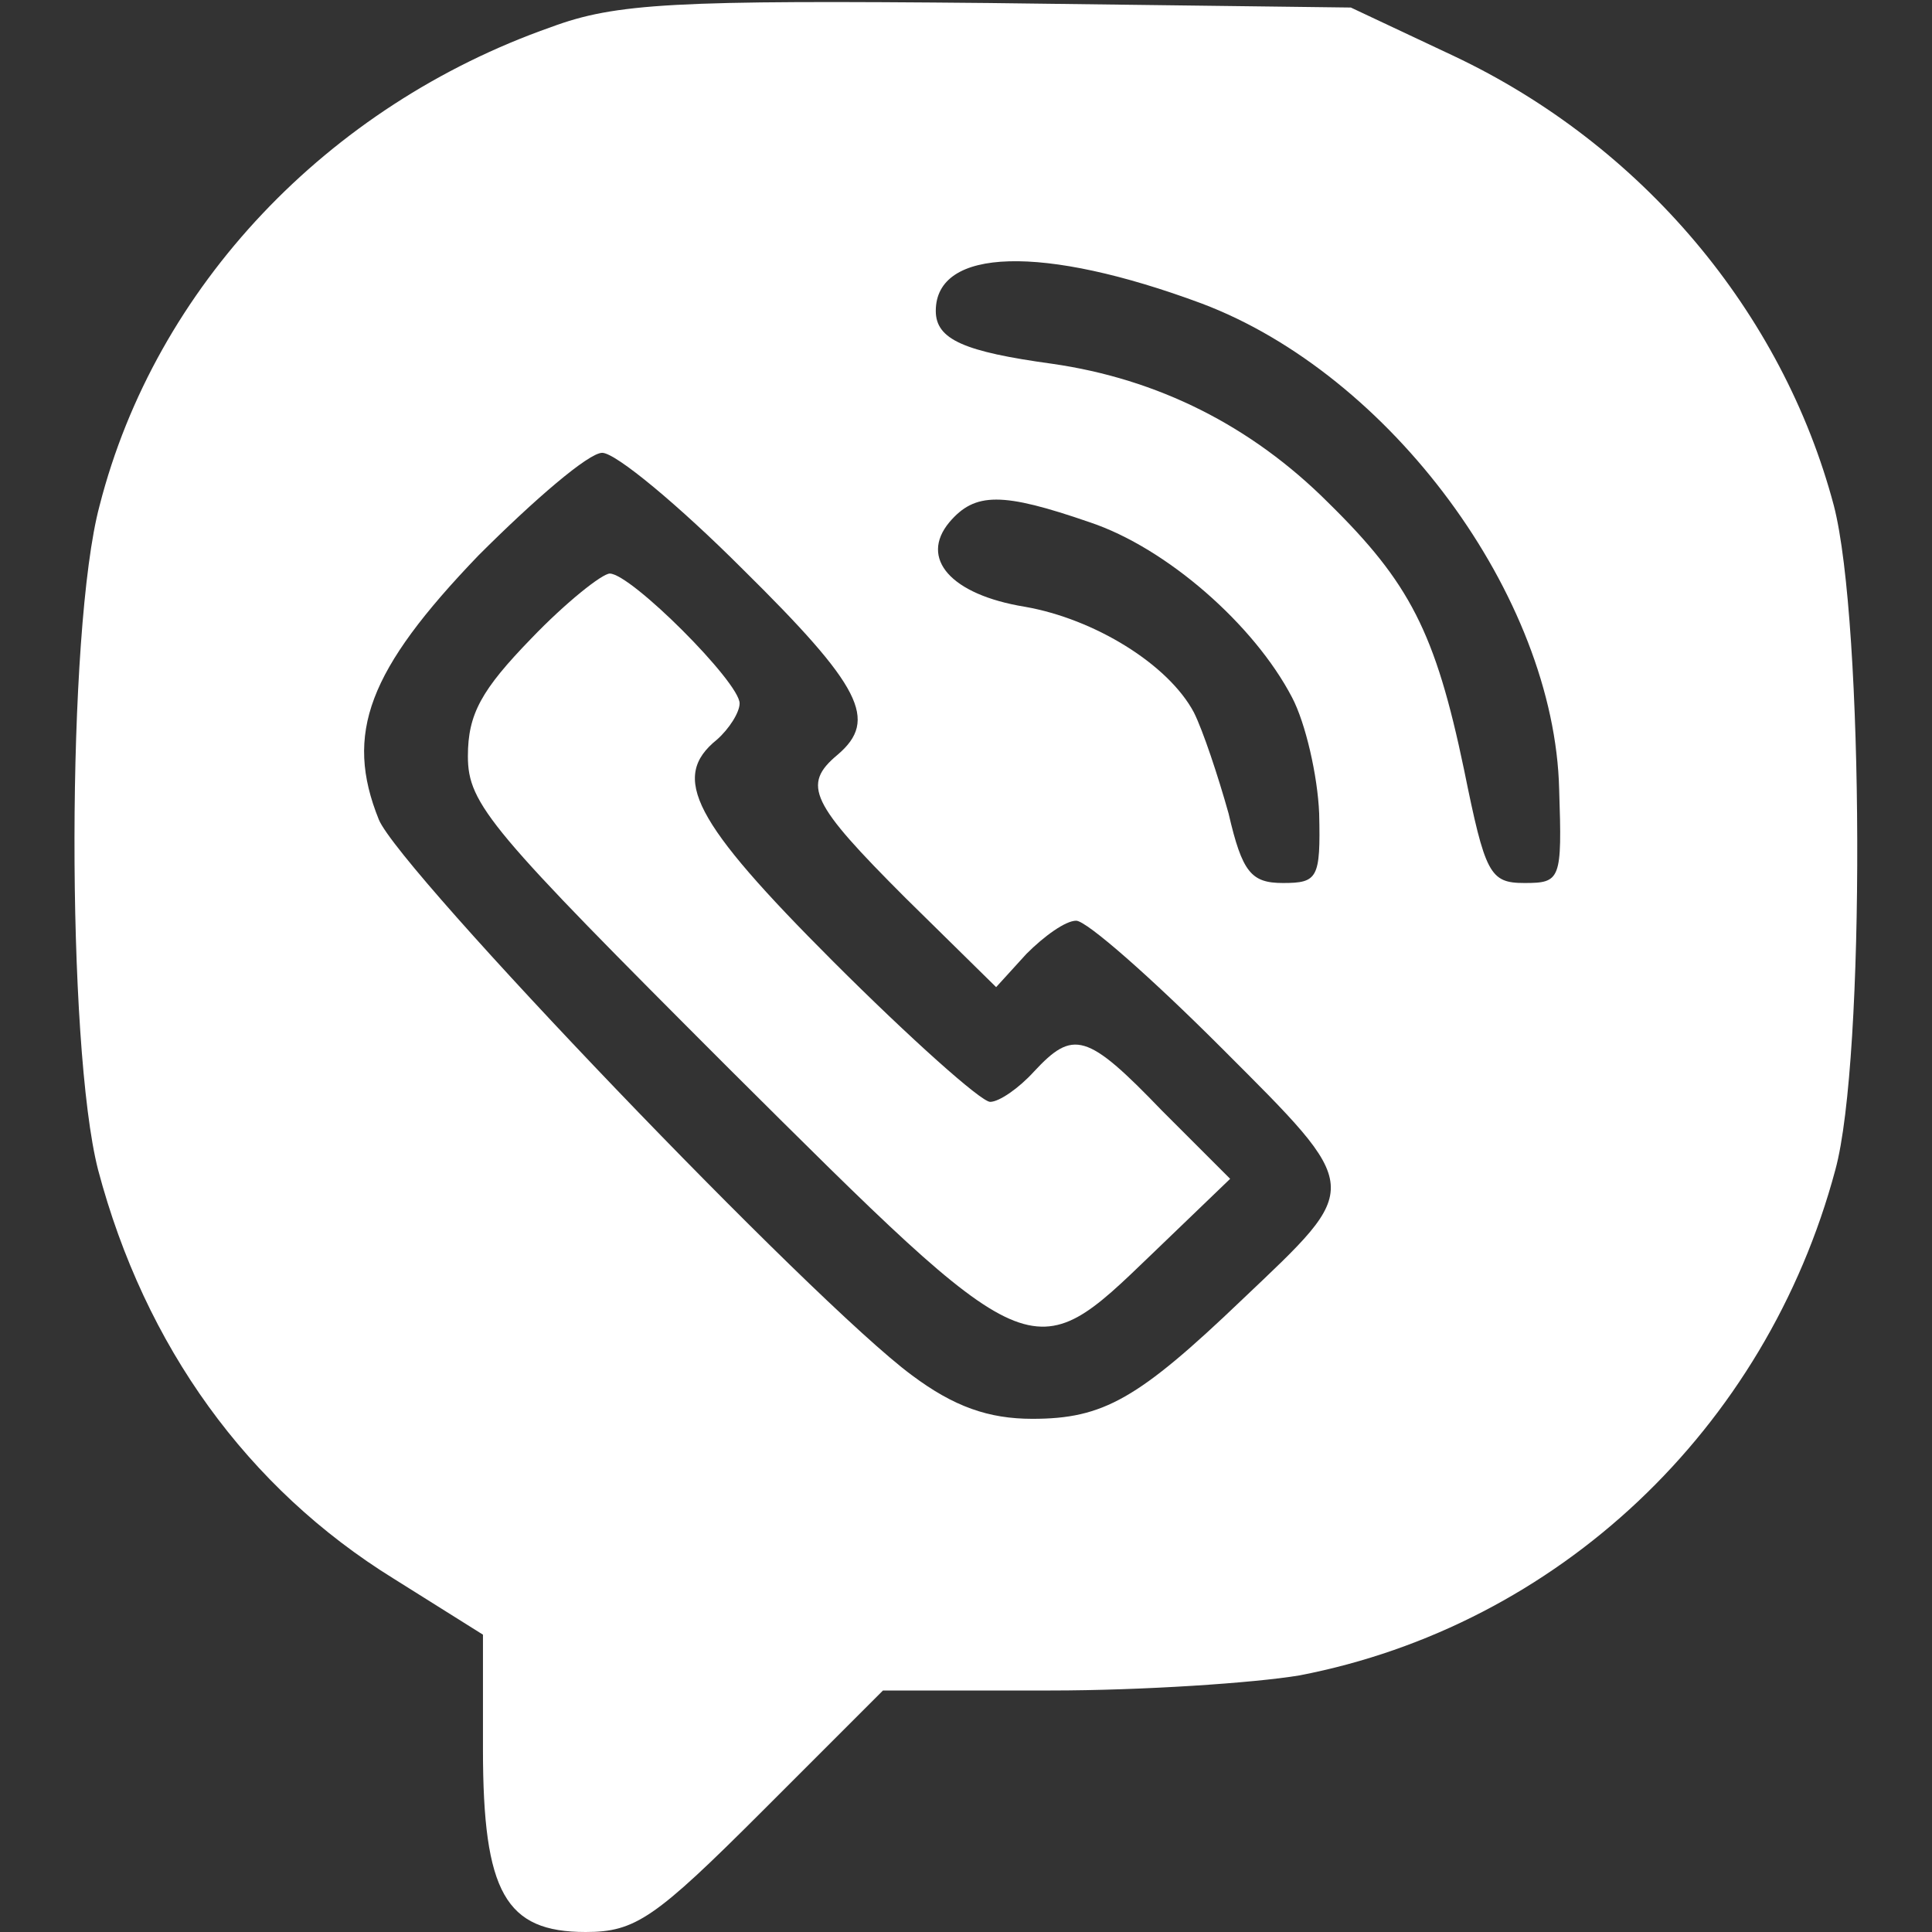
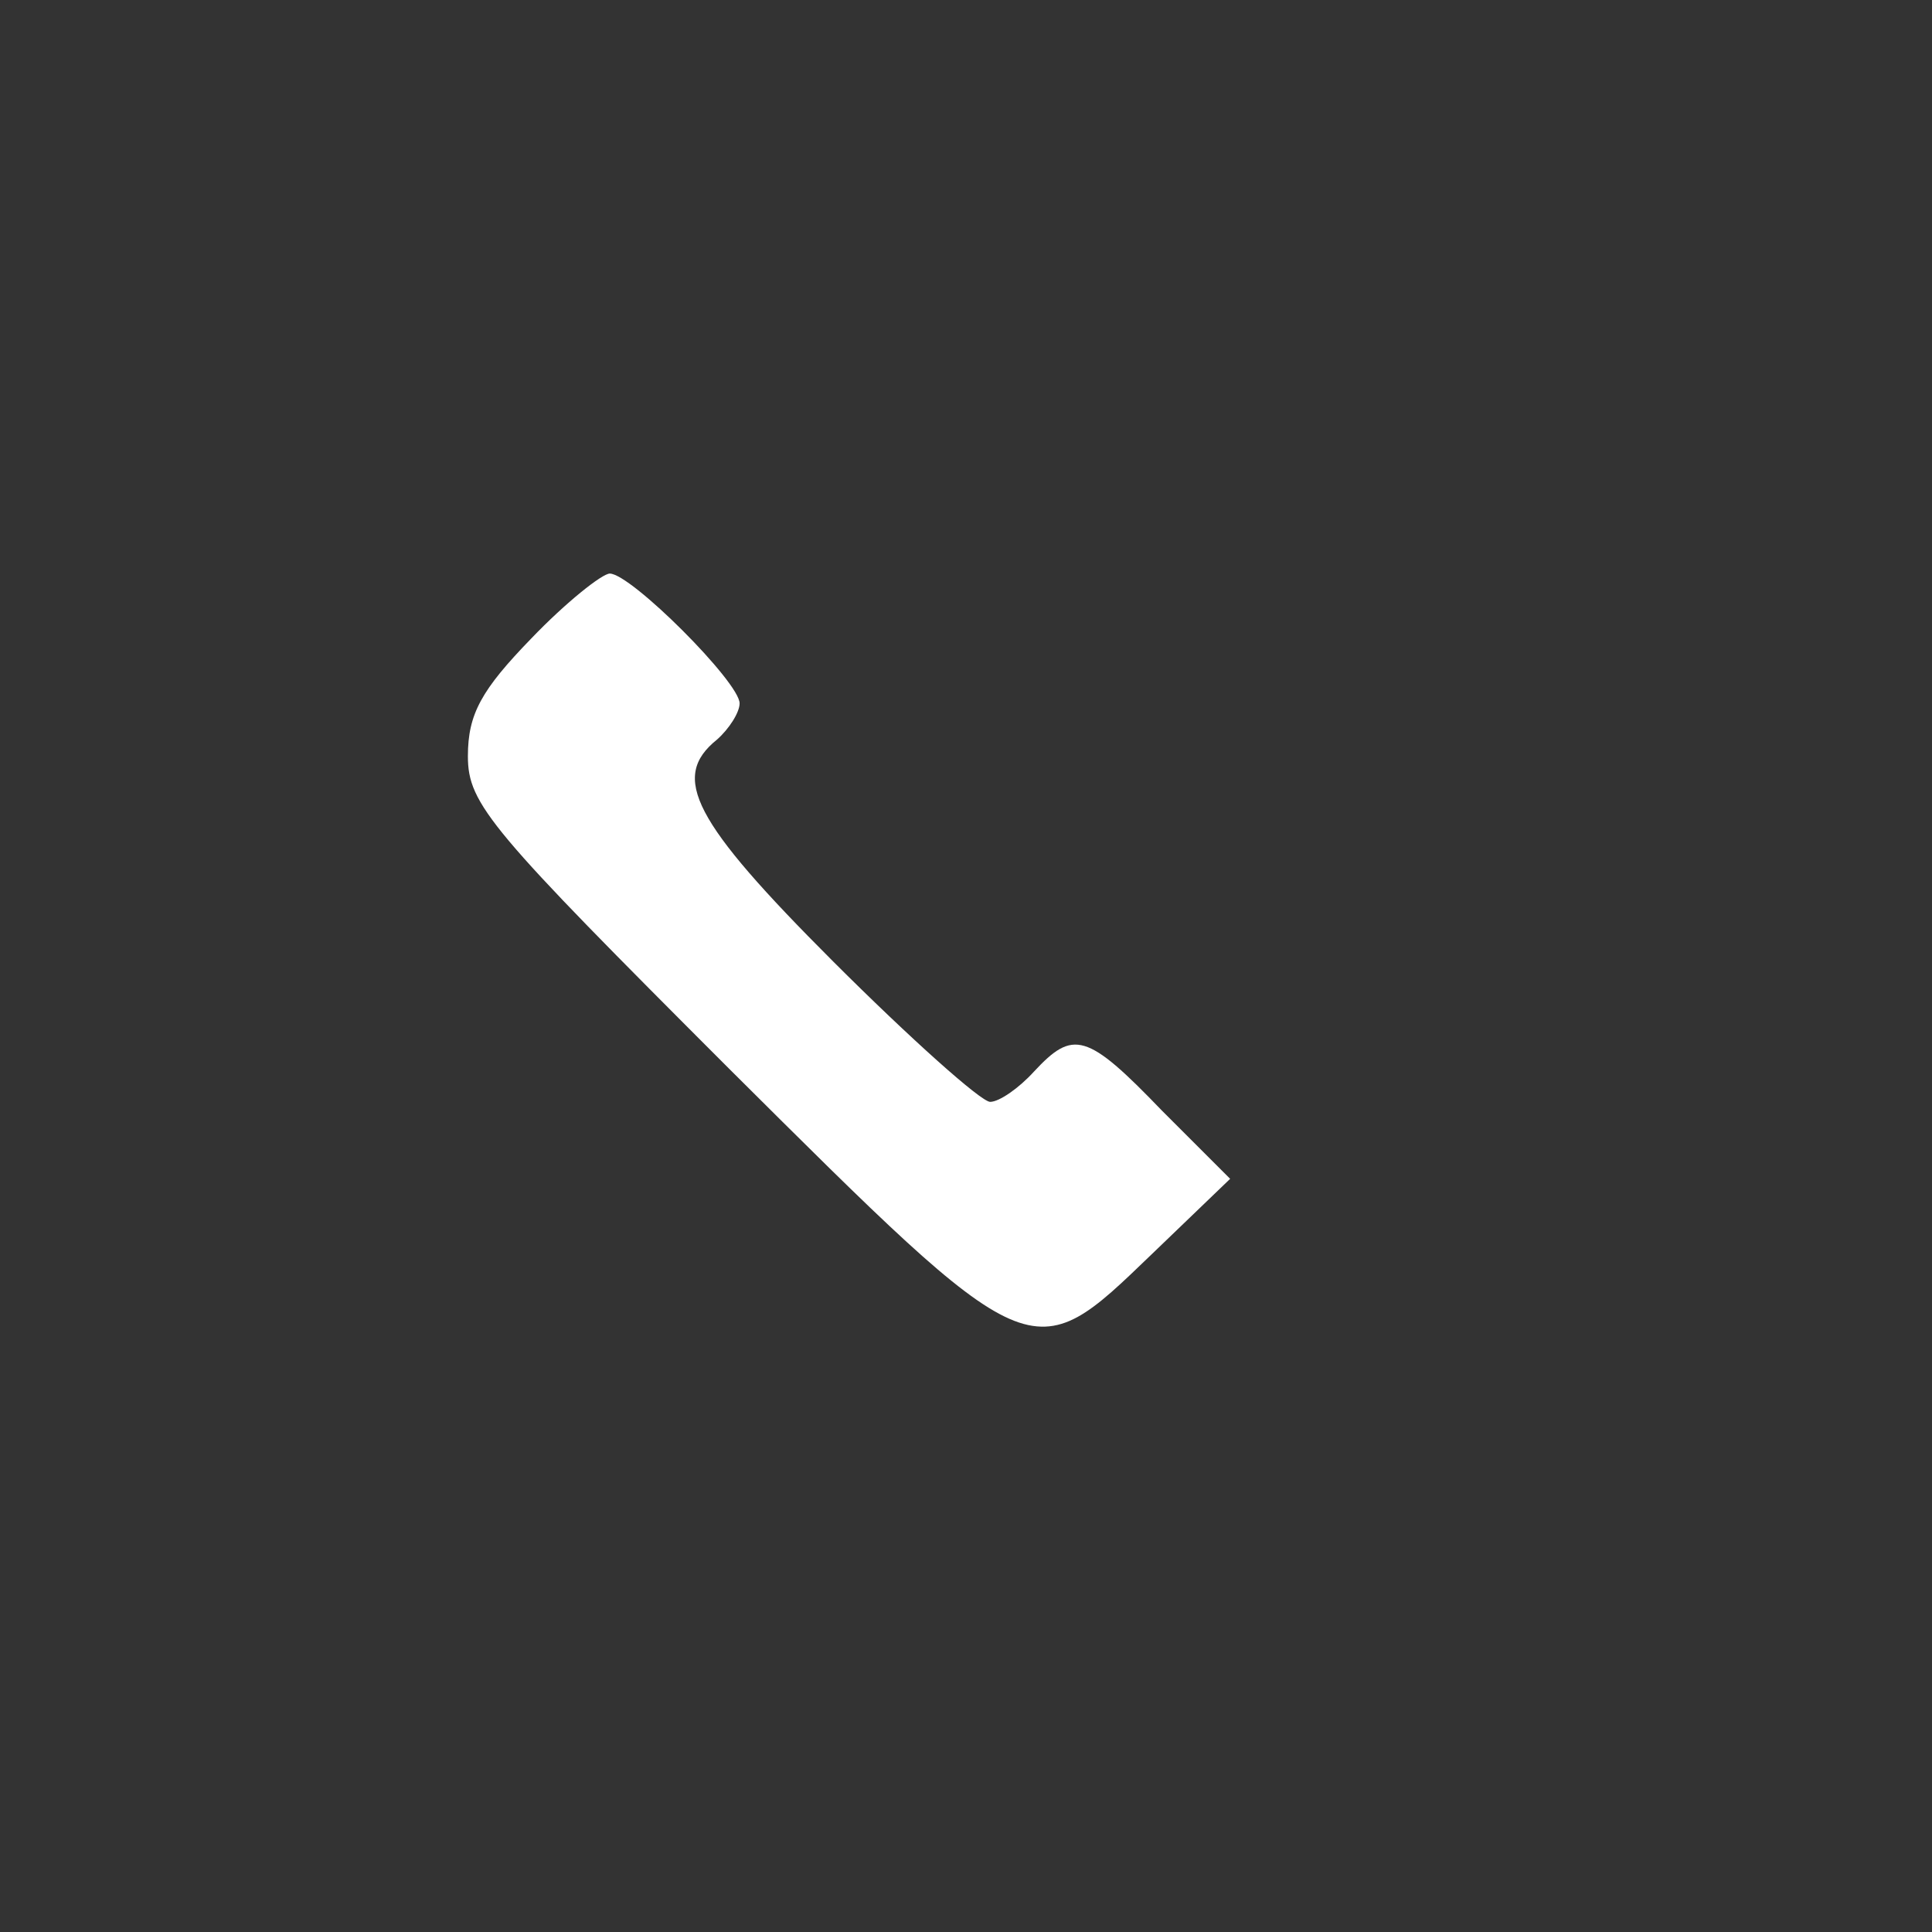
<svg xmlns="http://www.w3.org/2000/svg" width="50" height="50" viewBox="0 0 50 50" fill="none">
  <rect x="0" y="0" width="50" height="50" fill="#333333" stroke="none" />
-   <path d="M14.257 0.703C8.476 2.734 4.023 7.422 2.577 13.086C1.718 16.289 1.718 27.07 2.538 30.273C3.749 34.844 6.405 38.516 10.194 40.859L12.499 42.305V45.273C12.499 48.984 13.085 50 15.155 50C16.444 50 16.952 49.648 19.726 46.875L22.851 43.75H27.187C29.569 43.75 32.46 43.555 33.632 43.359C40.312 42.07 45.702 36.992 47.499 30.273C48.28 27.422 48.241 16.094 47.46 13.086C46.132 8.086 42.499 3.75 37.616 1.445L34.96 0.195L25.585 0.078C17.46 3.8147e-06 15.937 0.078 14.257 0.703ZM31.093 7.852C35.976 9.688 40.233 15.43 40.351 20.43C40.429 22.773 40.39 22.852 39.452 22.852C38.554 22.852 38.437 22.617 37.89 19.922C37.148 16.367 36.483 15.078 34.374 13.008C32.382 11.016 29.96 9.805 27.226 9.414C24.96 9.102 24.218 8.789 24.218 8.047C24.218 6.406 26.991 6.328 31.093 7.852ZM19.218 14.727C22.304 17.773 22.733 18.633 21.679 19.531C20.741 20.312 20.976 20.781 23.437 23.242L25.78 25.547L26.562 24.688C27.03 24.219 27.577 23.828 27.851 23.828C28.124 23.828 29.804 25.312 31.601 27.109C35.312 30.82 35.273 30.664 32.148 33.633C29.452 36.211 28.554 36.719 26.718 36.719C25.585 36.719 24.687 36.406 23.593 35.586C21.054 33.711 10.351 22.539 9.804 21.211C8.905 18.984 9.53 17.344 12.382 14.375C13.827 12.93 15.233 11.719 15.585 11.719C15.937 11.719 17.577 13.086 19.218 14.727ZM28.202 13.516C30.194 14.18 32.46 16.172 33.437 18.047C33.788 18.711 34.101 20.078 34.14 21.055C34.179 22.734 34.101 22.852 33.202 22.852C32.382 22.852 32.148 22.578 31.796 21.055C31.523 20.078 31.132 18.906 30.898 18.438C30.233 17.188 28.319 16.016 26.523 15.703C24.608 15.391 23.788 14.453 24.569 13.516C25.233 12.734 25.937 12.734 28.202 13.516Z" fill="white" />
  <path d="M13.75 16.523C12.461 17.852 12.109 18.477 12.109 19.57C12.109 20.82 12.695 21.484 18.867 27.656C26.758 35.508 26.68 35.469 29.805 32.461L31.836 30.508L30.078 28.75C28.125 26.719 27.773 26.641 26.758 27.734C26.367 28.164 25.859 28.516 25.625 28.516C25.391 28.516 23.555 26.875 21.562 24.883C17.93 21.25 17.344 20.117 18.555 19.141C18.867 18.867 19.141 18.438 19.141 18.203C19.141 17.656 16.328 14.844 15.781 14.844C15.586 14.844 14.648 15.586 13.75 16.523Z" fill="white" />
</svg>